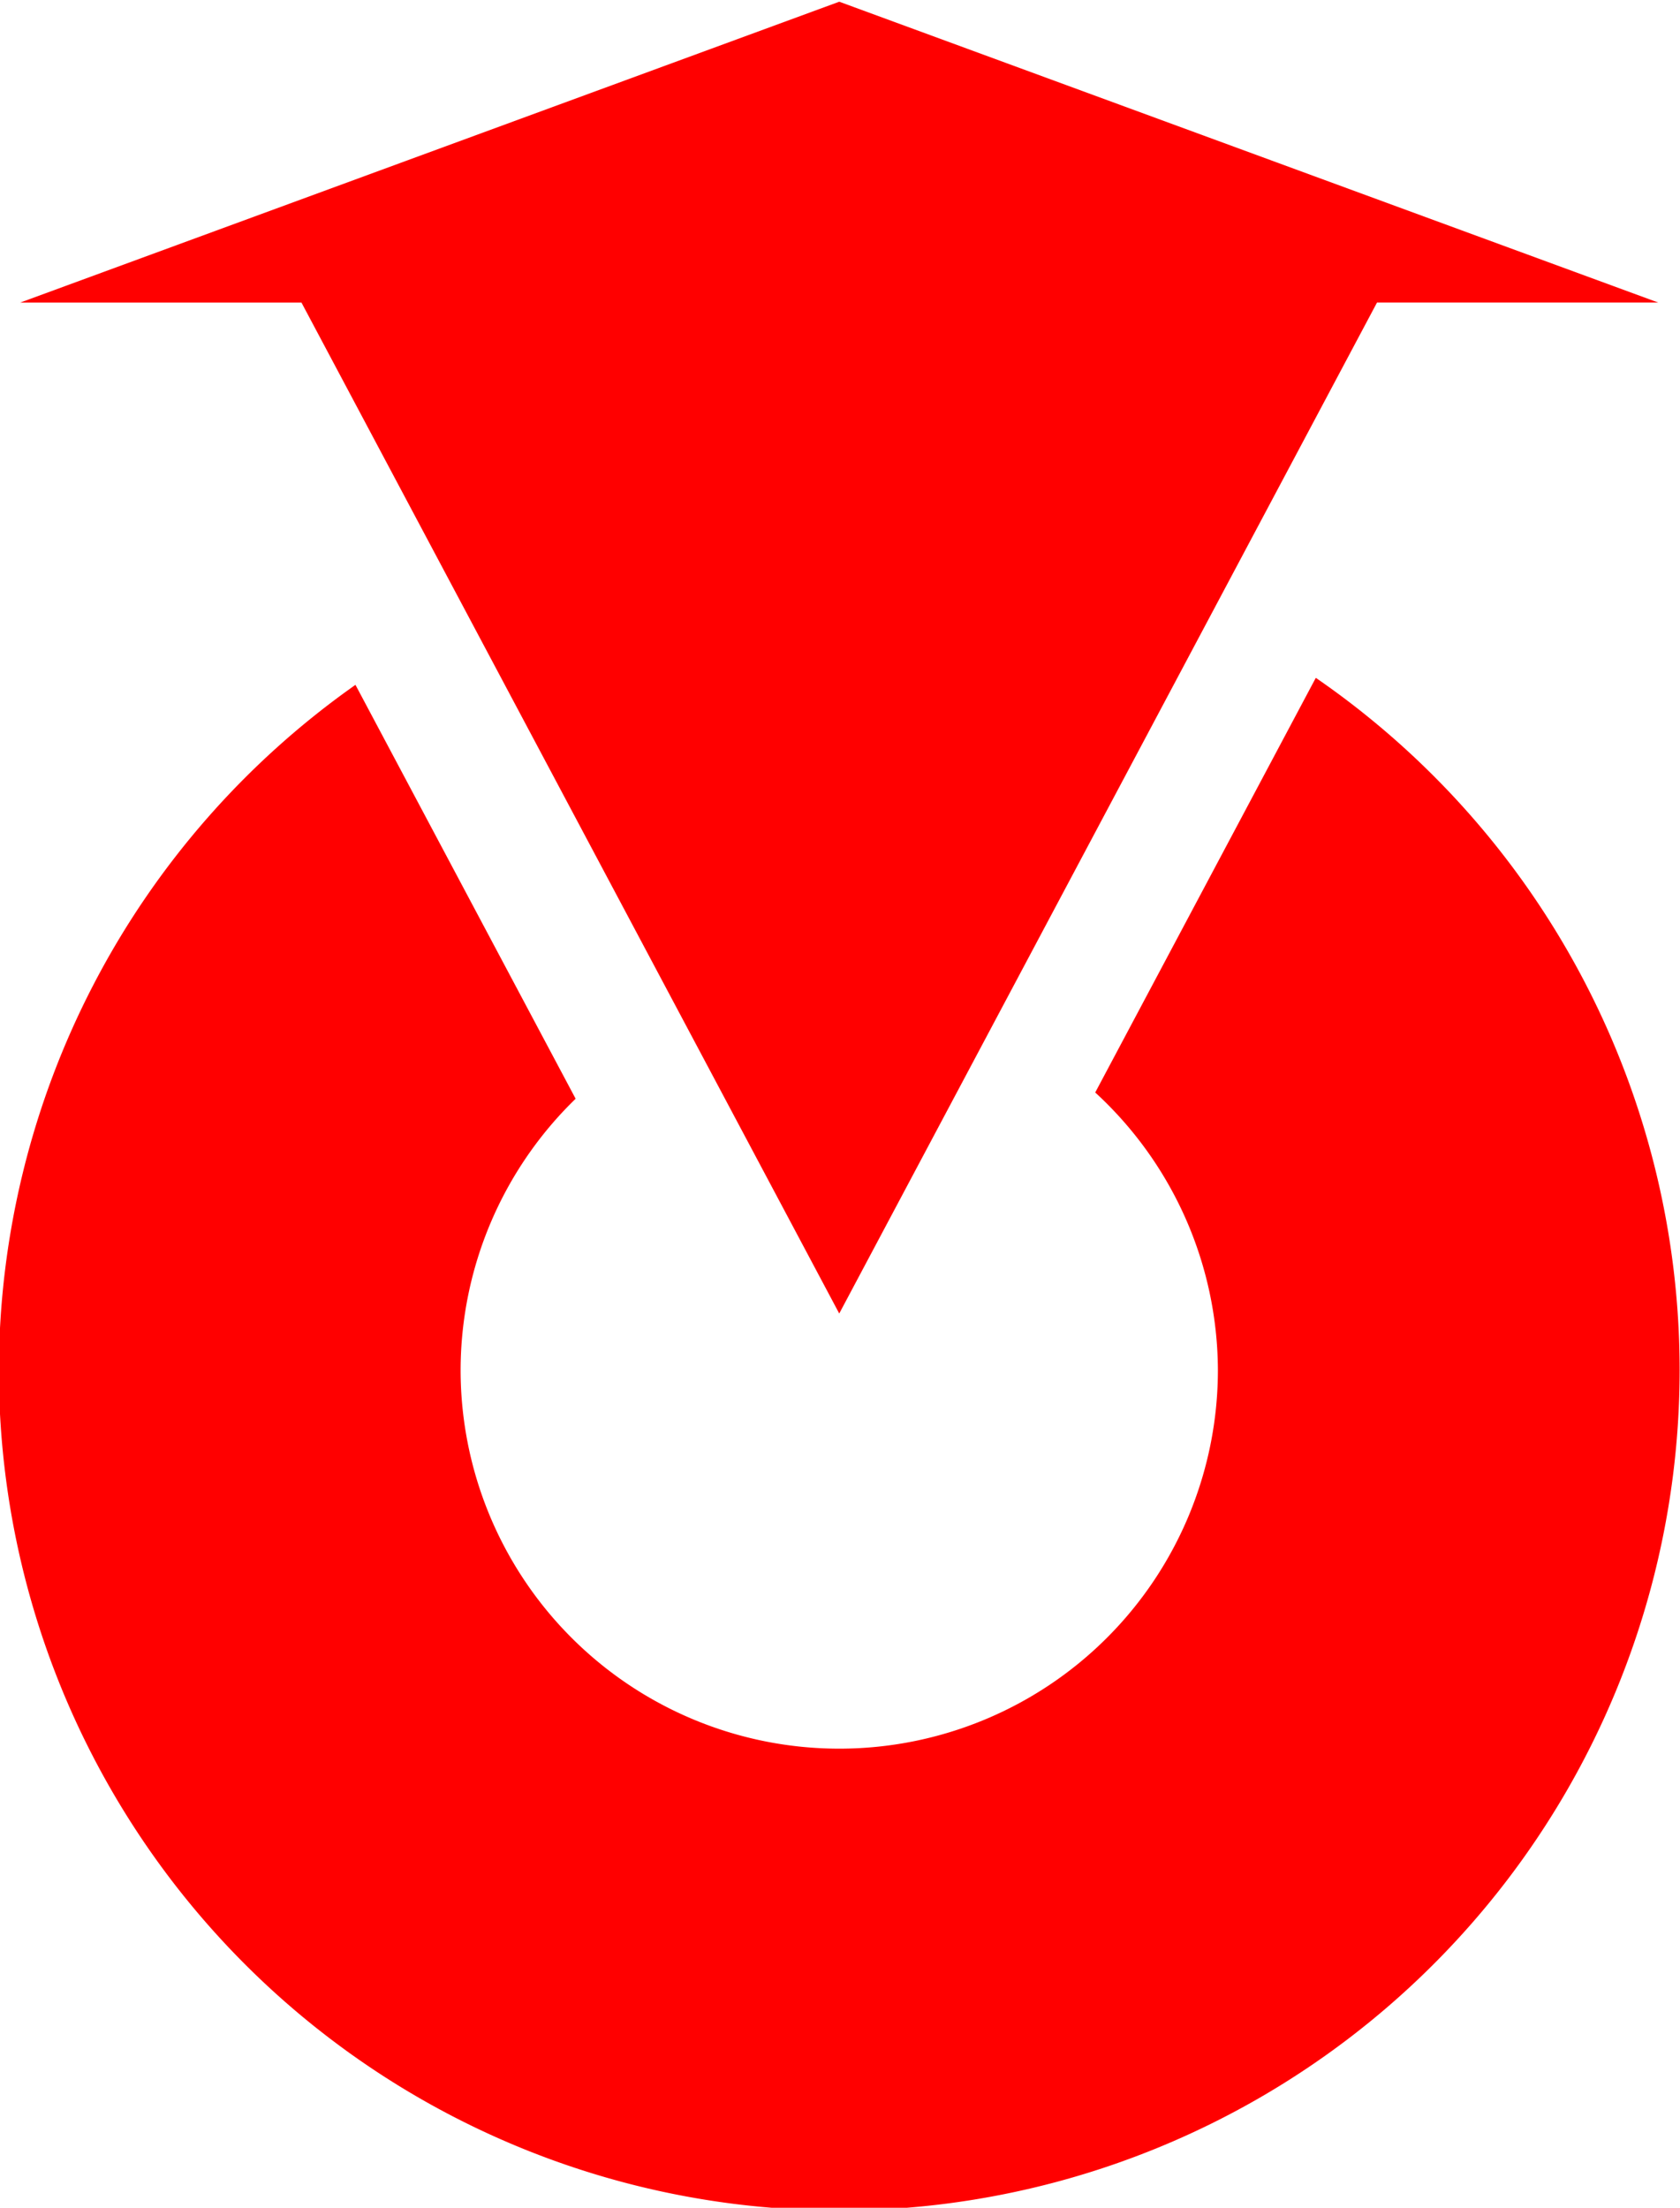
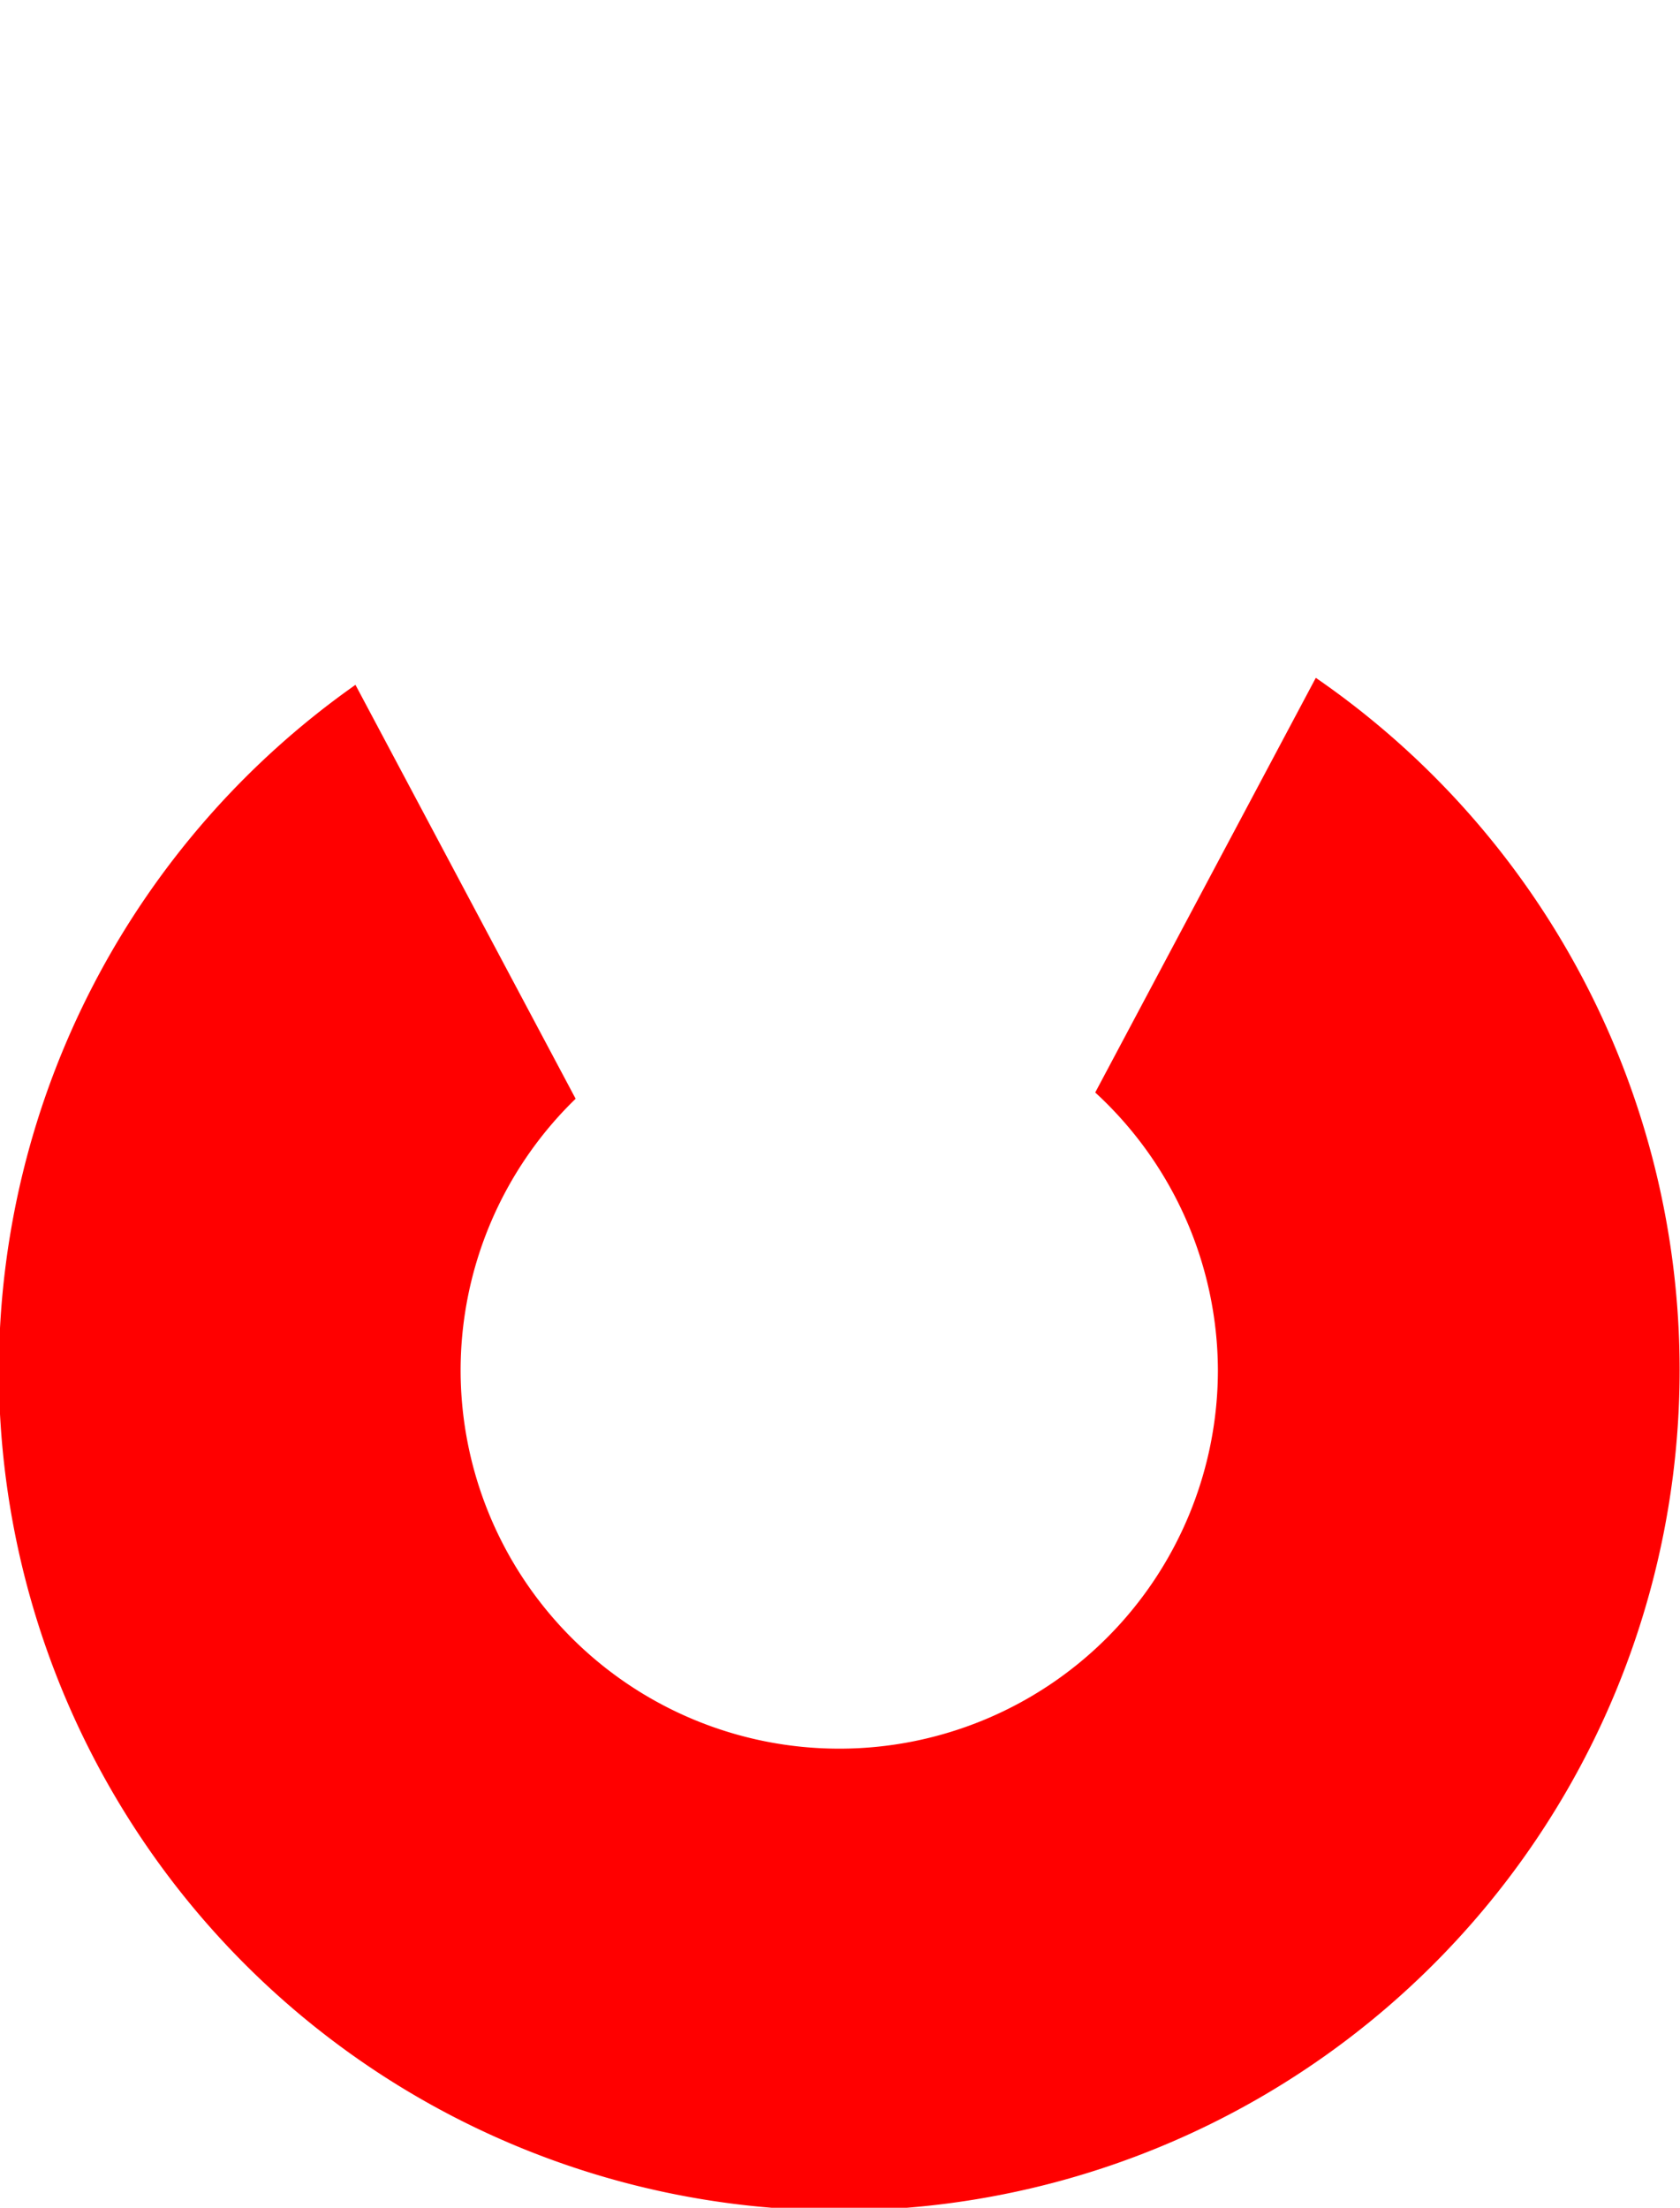
<svg xmlns="http://www.w3.org/2000/svg" width="60.413mm" height="79.375mm" viewBox="0 0 60.413 79.375" version="1.1" id="svg5">
  <defs id="defs2" />
  <g id="layer1" transform="translate(130.064,-194.05)">
    <g id="g7200" transform="matrix(0.691,0,0,0.691,-40.231,60.023)">
      <g id="g7195">
        <path id="path858" style="fill:#ff0000;fill-opacity:1;stroke:none;stroke-width:0.579;stroke-linecap:round;stroke-linejoin:round" d="m -61.529,229.228 -11.479,21.574 a 19.705,19.705 0 0 1 6.384,14.436 19.705,19.705 0 0 1 -19.705,19.705 19.705,19.705 0 0 1 -19.705,-19.705 19.705,19.705 0 0 1 5.986,-14.11 l -11.458,-21.535 a 43.735,43.735 0 0 0 -18.558,35.645 43.735,43.735 0 0 0 43.734,43.734 43.735,43.735 0 0 0 43.735,-43.734 43.735,43.735 0 0 0 -18.934,-36.01 z" />
-         <path id="path1178" style="fill:#ff0000;fill-opacity:1;stroke:none;stroke-width:0.265px;stroke-linecap:butt;stroke-linejoin:miter;stroke-opacity:1" d="m -86.329,194.05 -42.623,15.654 h 14.636 l 27.986,52.599 27.986,-52.6 h 14.636 z" />
      </g>
    </g>
  </g>
</svg>